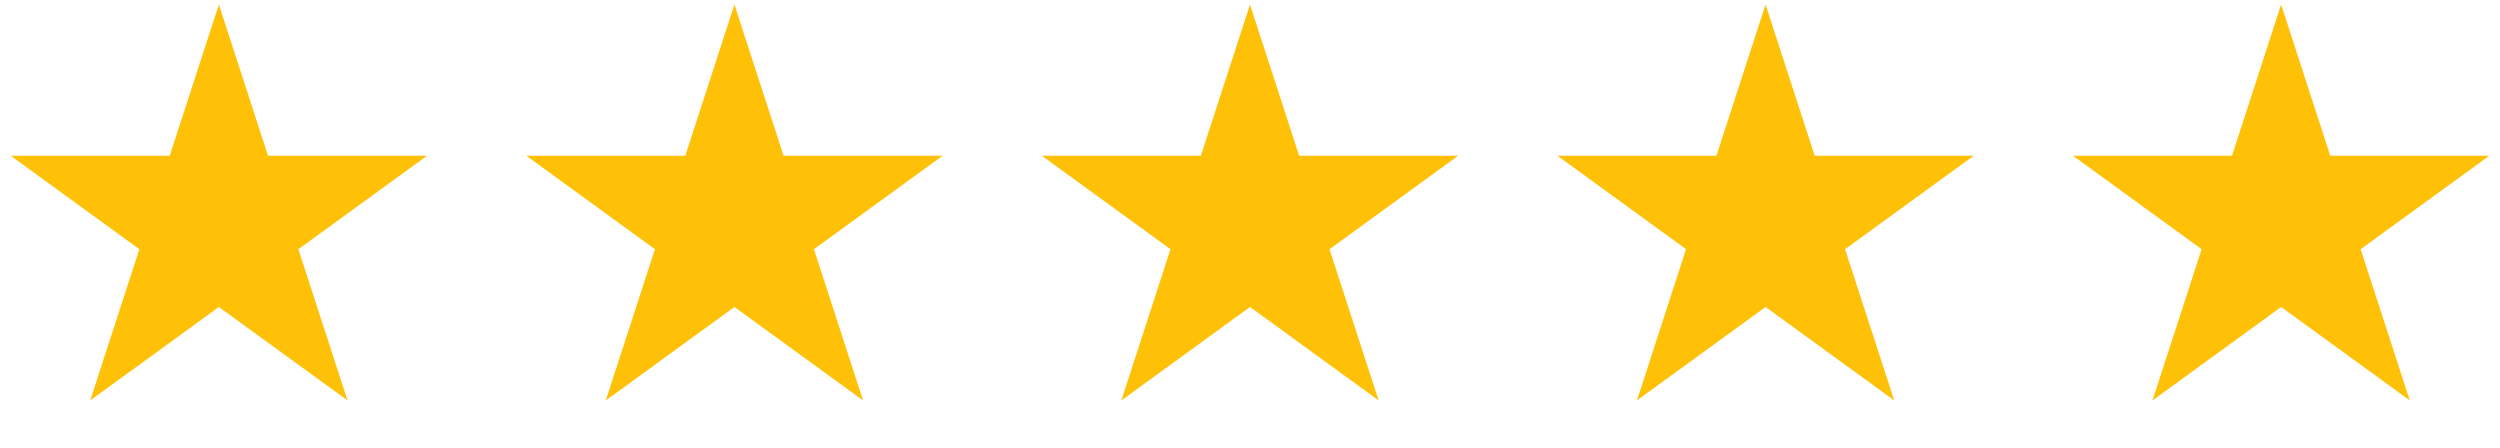
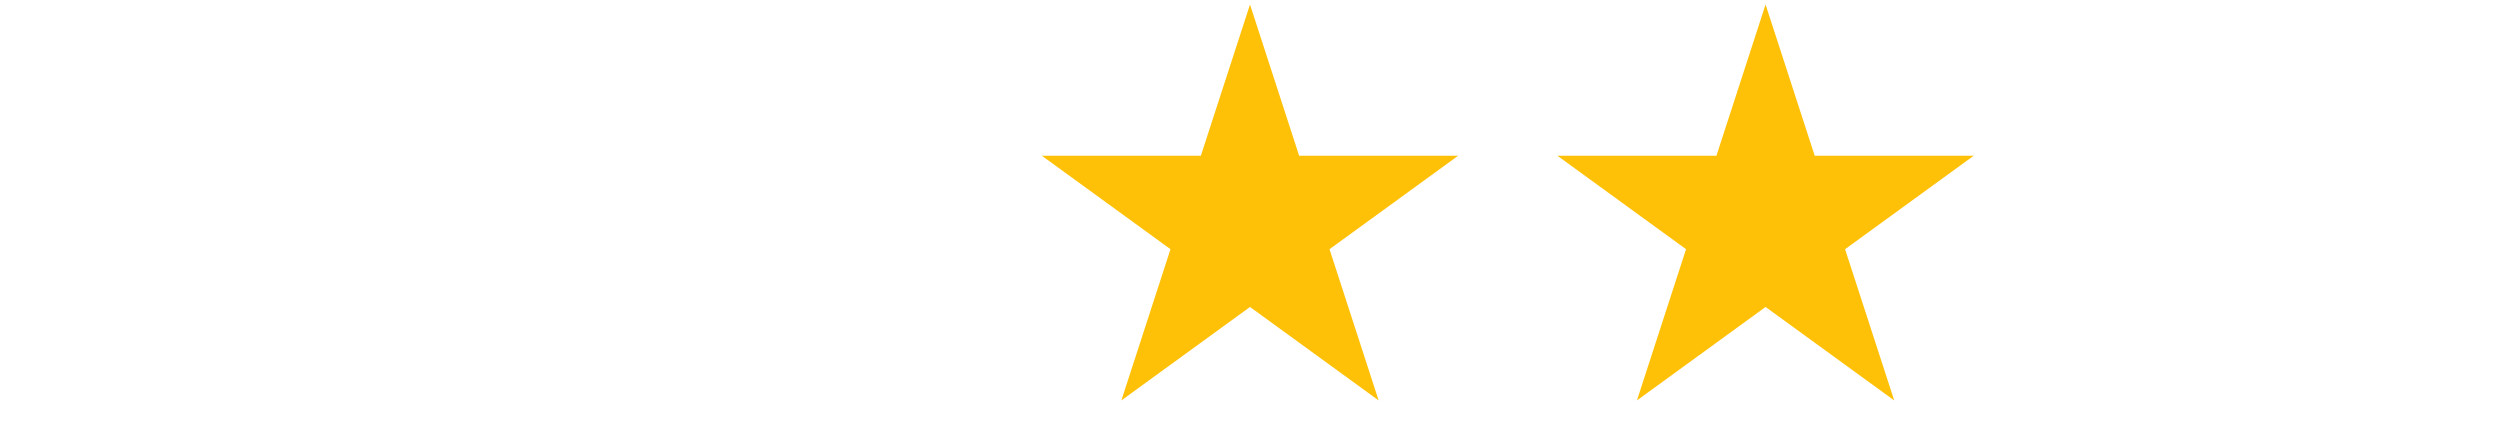
<svg xmlns="http://www.w3.org/2000/svg" width="335" height="60" viewBox="0 0 335 60" fill="none">
-   <path d="M29.329 0.603L35.913 20.868H57.222L39.983 33.393L46.568 53.659L29.329 41.134L12.09 53.659L18.674 33.393L1.435 20.868H22.744L29.329 0.603Z" fill="#FFC107" />
-   <path d="M98.414 0.603L104.999 20.868H126.308L109.069 33.393L115.653 53.659L98.414 41.134L81.175 53.659L87.76 33.393L70.521 20.868H91.83L98.414 0.603Z" fill="#FFC107" />
  <path d="M167.5 0.603L174.085 20.868H195.393L178.154 33.393L184.739 53.659L167.5 41.134L150.261 53.659L156.846 33.393L139.607 20.868H160.915L167.5 0.603Z" fill="#FFC107" />
  <path d="M236.586 0.603L243.17 20.868H264.479L247.24 33.393L253.825 53.659L236.586 41.134L219.347 53.659L225.931 33.393L208.692 20.868H230.001L236.586 0.603Z" fill="#FFC107" />
-   <path d="M305.671 0.603L312.256 20.868H333.565L316.326 33.393L322.91 53.659L305.671 41.134L288.432 53.659L295.017 33.393L277.778 20.868H299.086L305.671 0.603Z" fill="#FFC107" />
</svg>